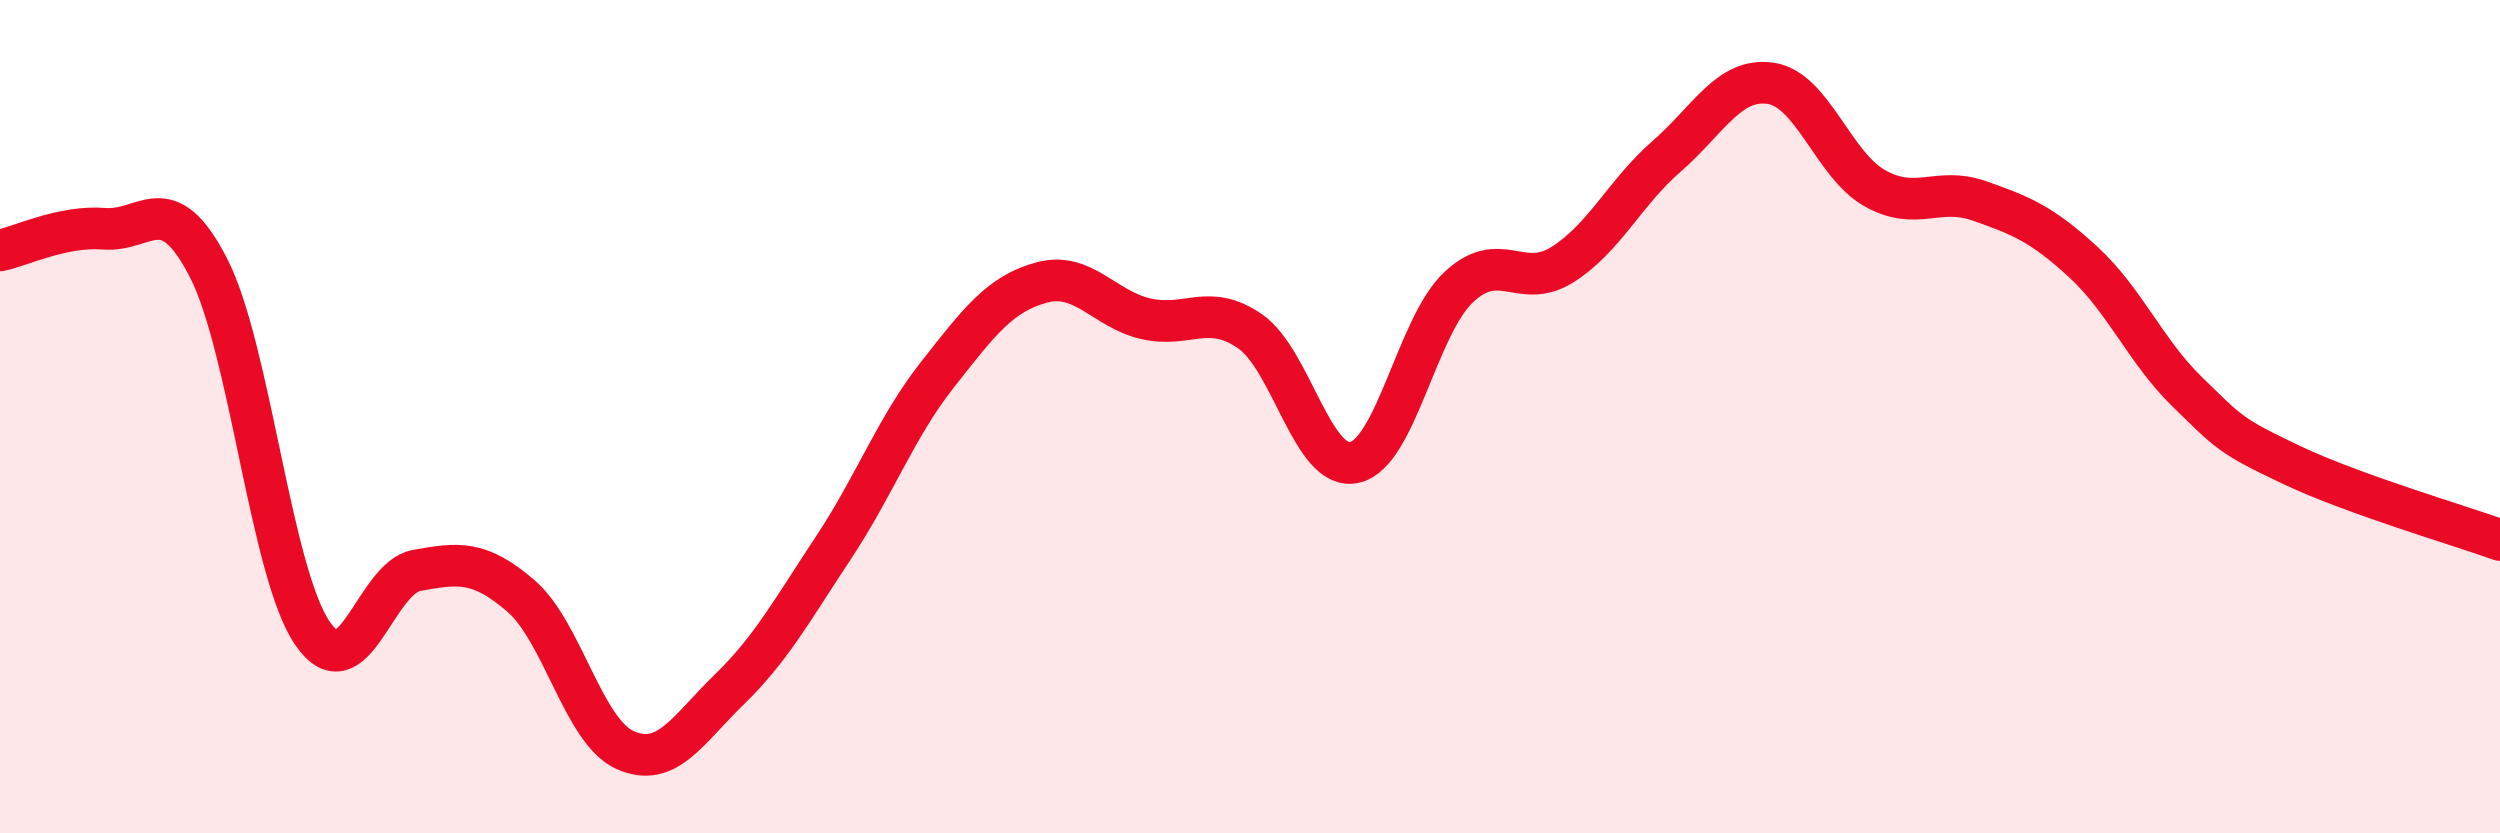
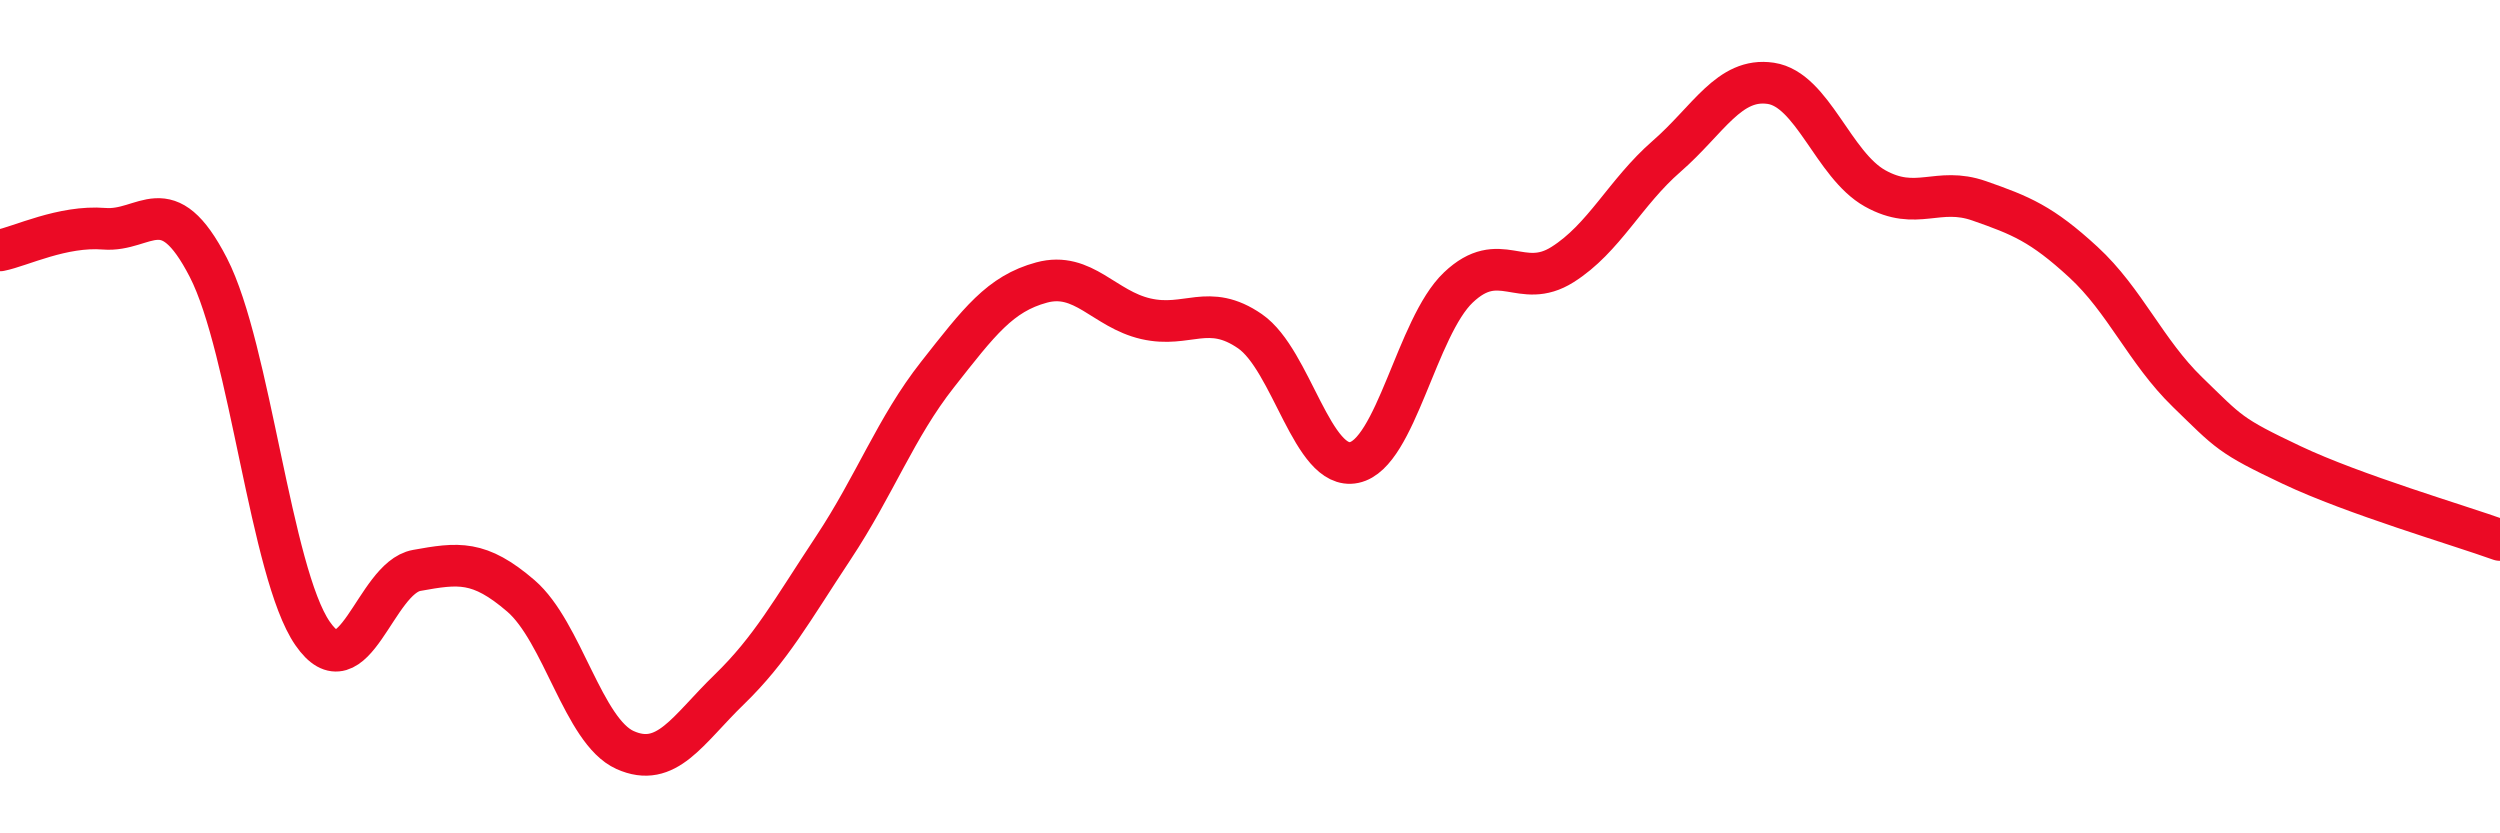
<svg xmlns="http://www.w3.org/2000/svg" width="60" height="20" viewBox="0 0 60 20">
-   <path d="M 0,6.01 C 0.5,5.91 1.5,5.41 2.5,5.49 C 3.5,5.57 4,4.48 5,6.42 C 6,8.36 6.5,13.75 7.5,15.2 C 8.5,16.65 9,13.87 10,13.69 C 11,13.51 11.5,13.44 12.5,14.3 C 13.5,15.16 14,17.55 15,18 C 16,18.45 16.5,17.52 17.5,16.55 C 18.5,15.58 19,14.66 20,13.15 C 21,11.64 21.5,10.26 22.5,8.99 C 23.5,7.72 24,7.05 25,6.78 C 26,6.51 26.5,7.42 27.5,7.65 C 28.5,7.88 29,7.26 30,7.95 C 31,8.64 31.5,11.31 32.5,11.1 C 33.5,10.89 34,7.85 35,6.9 C 36,5.95 36.5,6.98 37.5,6.35 C 38.5,5.72 39,4.62 40,3.75 C 41,2.88 41.5,1.85 42.5,2 C 43.5,2.15 44,3.96 45,4.52 C 46,5.08 46.5,4.47 47.5,4.82 C 48.5,5.17 49,5.37 50,6.29 C 51,7.21 51.5,8.44 52.5,9.41 C 53.5,10.38 53.5,10.45 55,11.16 C 56.5,11.87 59,12.6 60,12.96L60 20L0 20Z" fill="#EB0A25" opacity="0.1" stroke-linecap="round" stroke-linejoin="round" />
  <path d="M 0,6.01 C 0.5,5.91 1.5,5.41 2.5,5.49 C 3.5,5.57 4,4.48 5,6.42 C 6,8.36 6.5,13.75 7.5,15.2 C 8.5,16.65 9,13.87 10,13.69 C 11,13.51 11.5,13.44 12.5,14.3 C 13.5,15.16 14,17.55 15,18 C 16,18.45 16.5,17.52 17.5,16.55 C 18.5,15.58 19,14.66 20,13.15 C 21,11.64 21.5,10.26 22.5,8.99 C 23.5,7.72 24,7.05 25,6.78 C 26,6.51 26.5,7.42 27.5,7.65 C 28.5,7.88 29,7.26 30,7.95 C 31,8.64 31.5,11.31 32.5,11.1 C 33.5,10.89 34,7.85 35,6.9 C 36,5.95 36.5,6.98 37.5,6.35 C 38.5,5.72 39,4.62 40,3.75 C 41,2.88 41.5,1.85 42.5,2 C 43.5,2.15 44,3.96 45,4.52 C 46,5.08 46.5,4.47 47.5,4.82 C 48.5,5.17 49,5.37 50,6.29 C 51,7.21 51.5,8.44 52.5,9.41 C 53.5,10.38 53.5,10.45 55,11.16 C 56.5,11.87 59,12.6 60,12.96" stroke="#EB0A25" stroke-width="1" fill="none" stroke-linecap="round" stroke-linejoin="round" />
</svg>